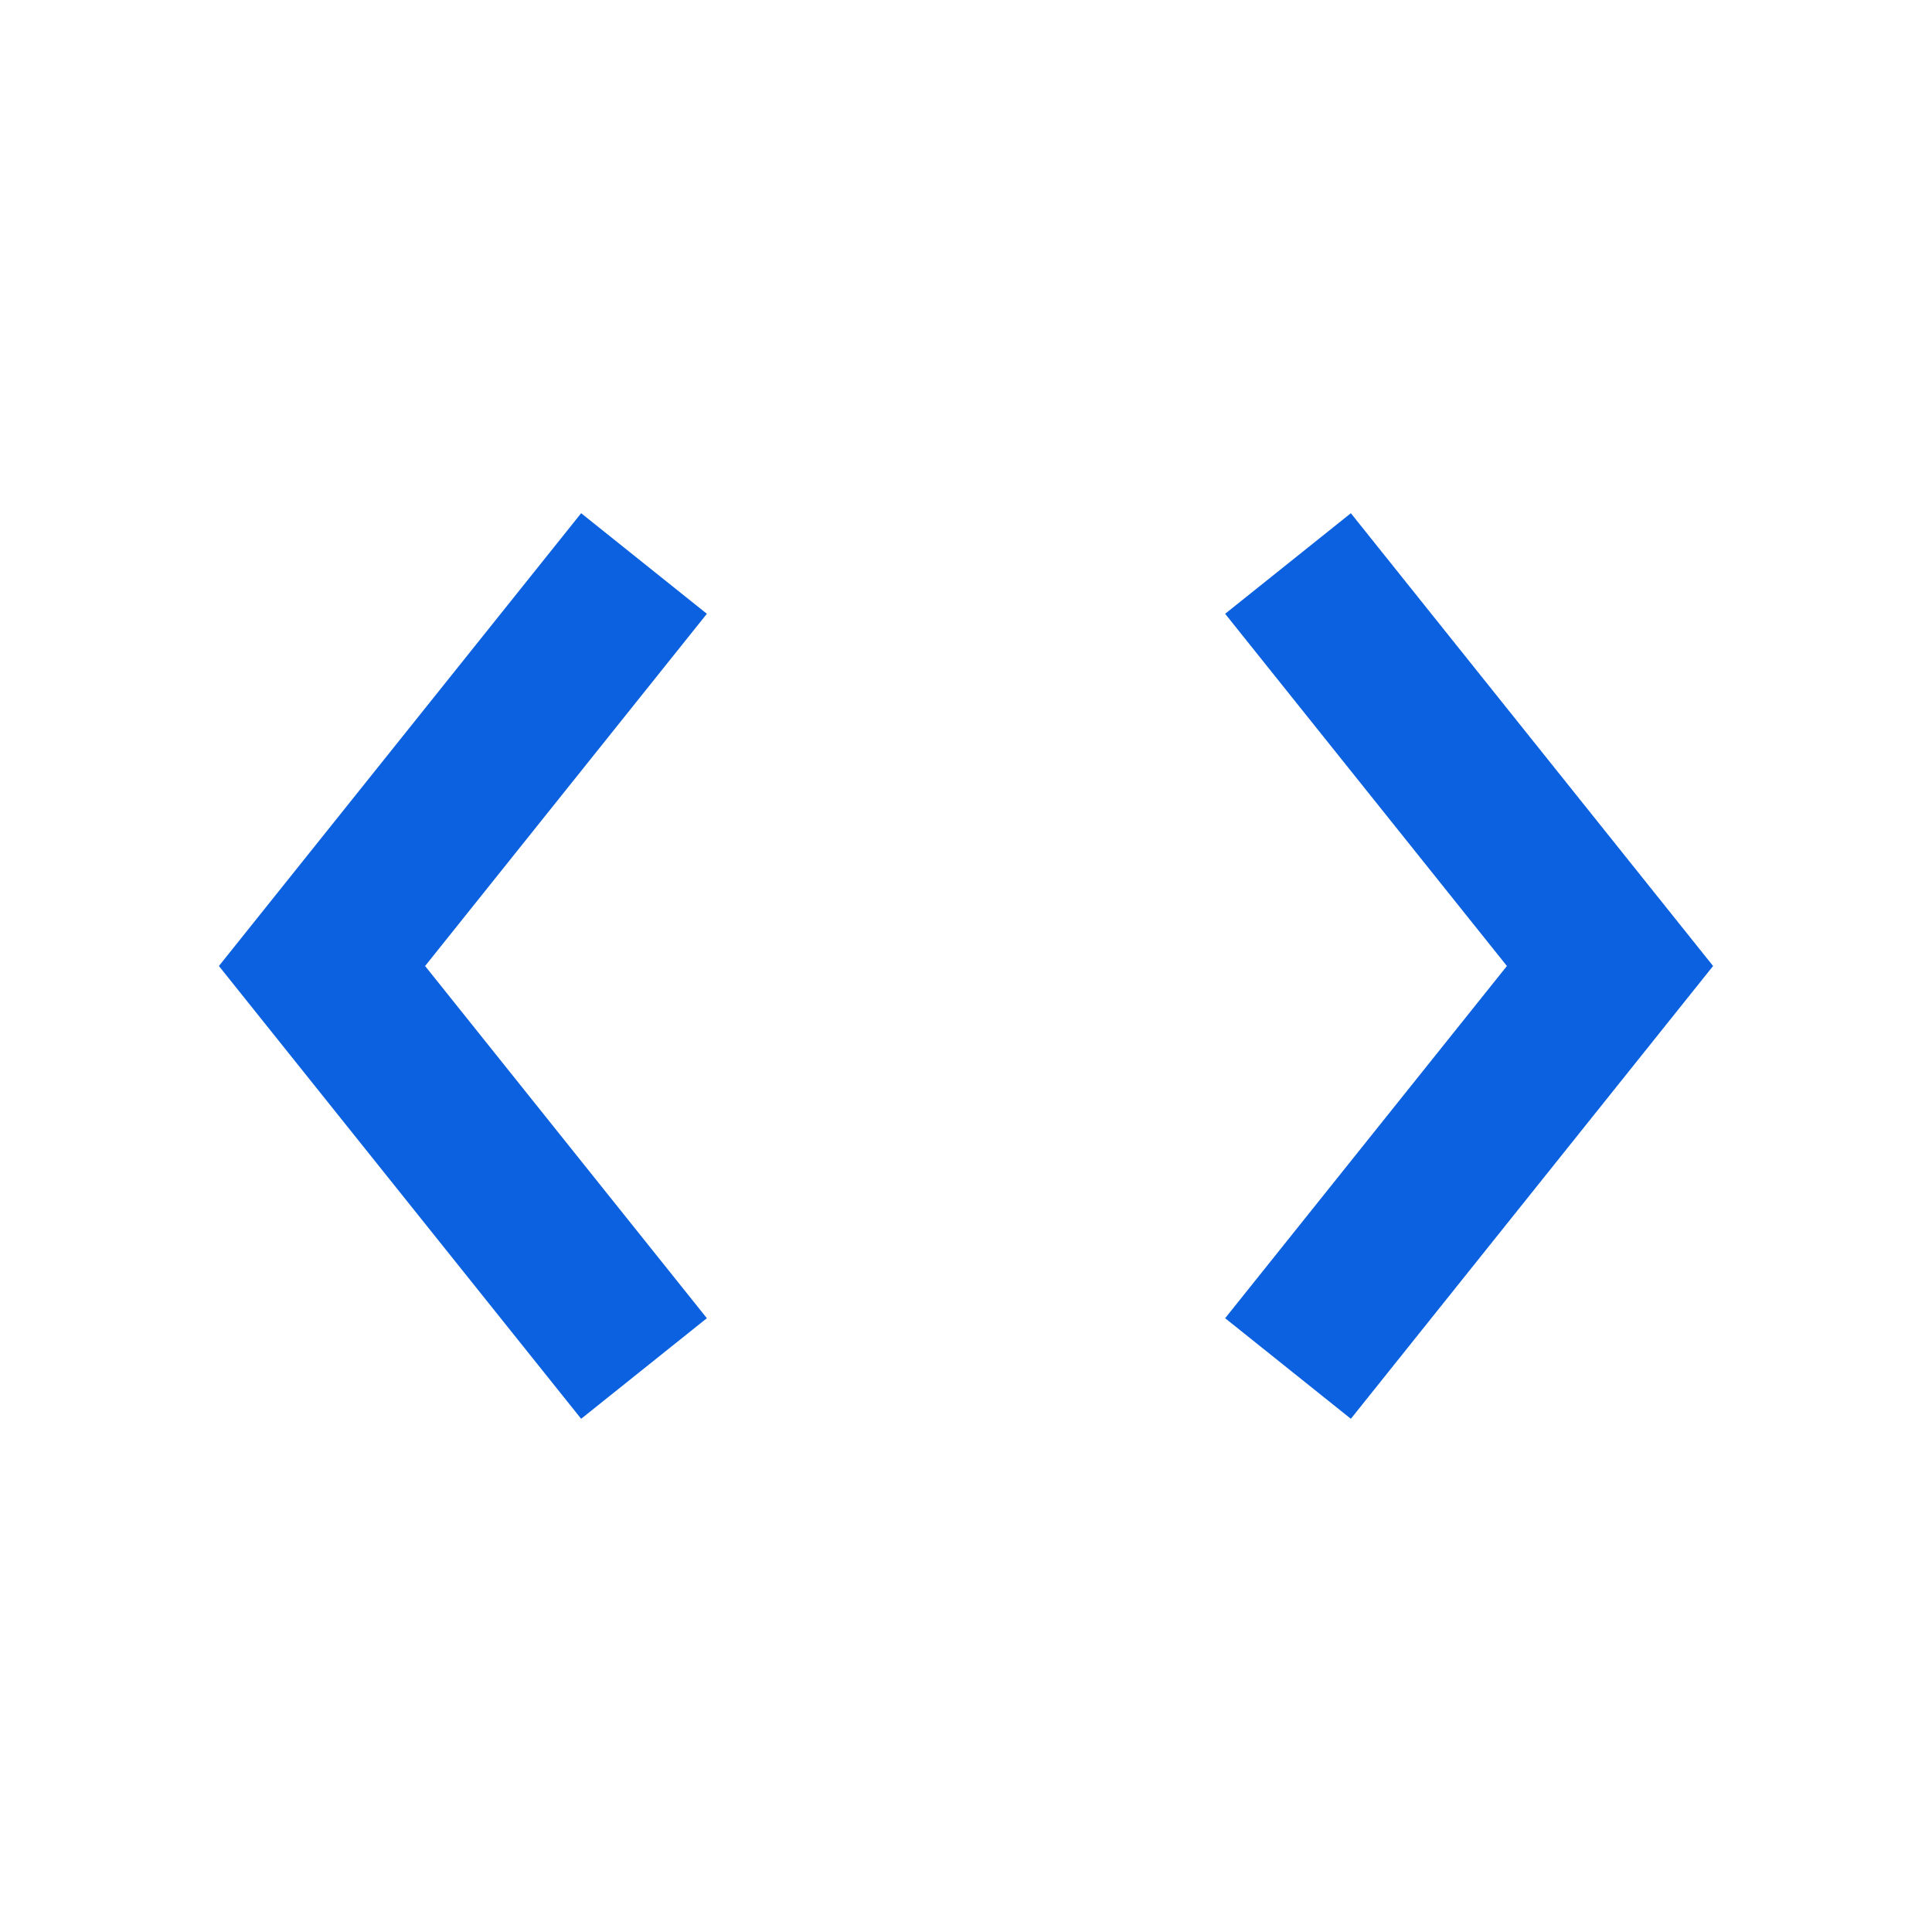
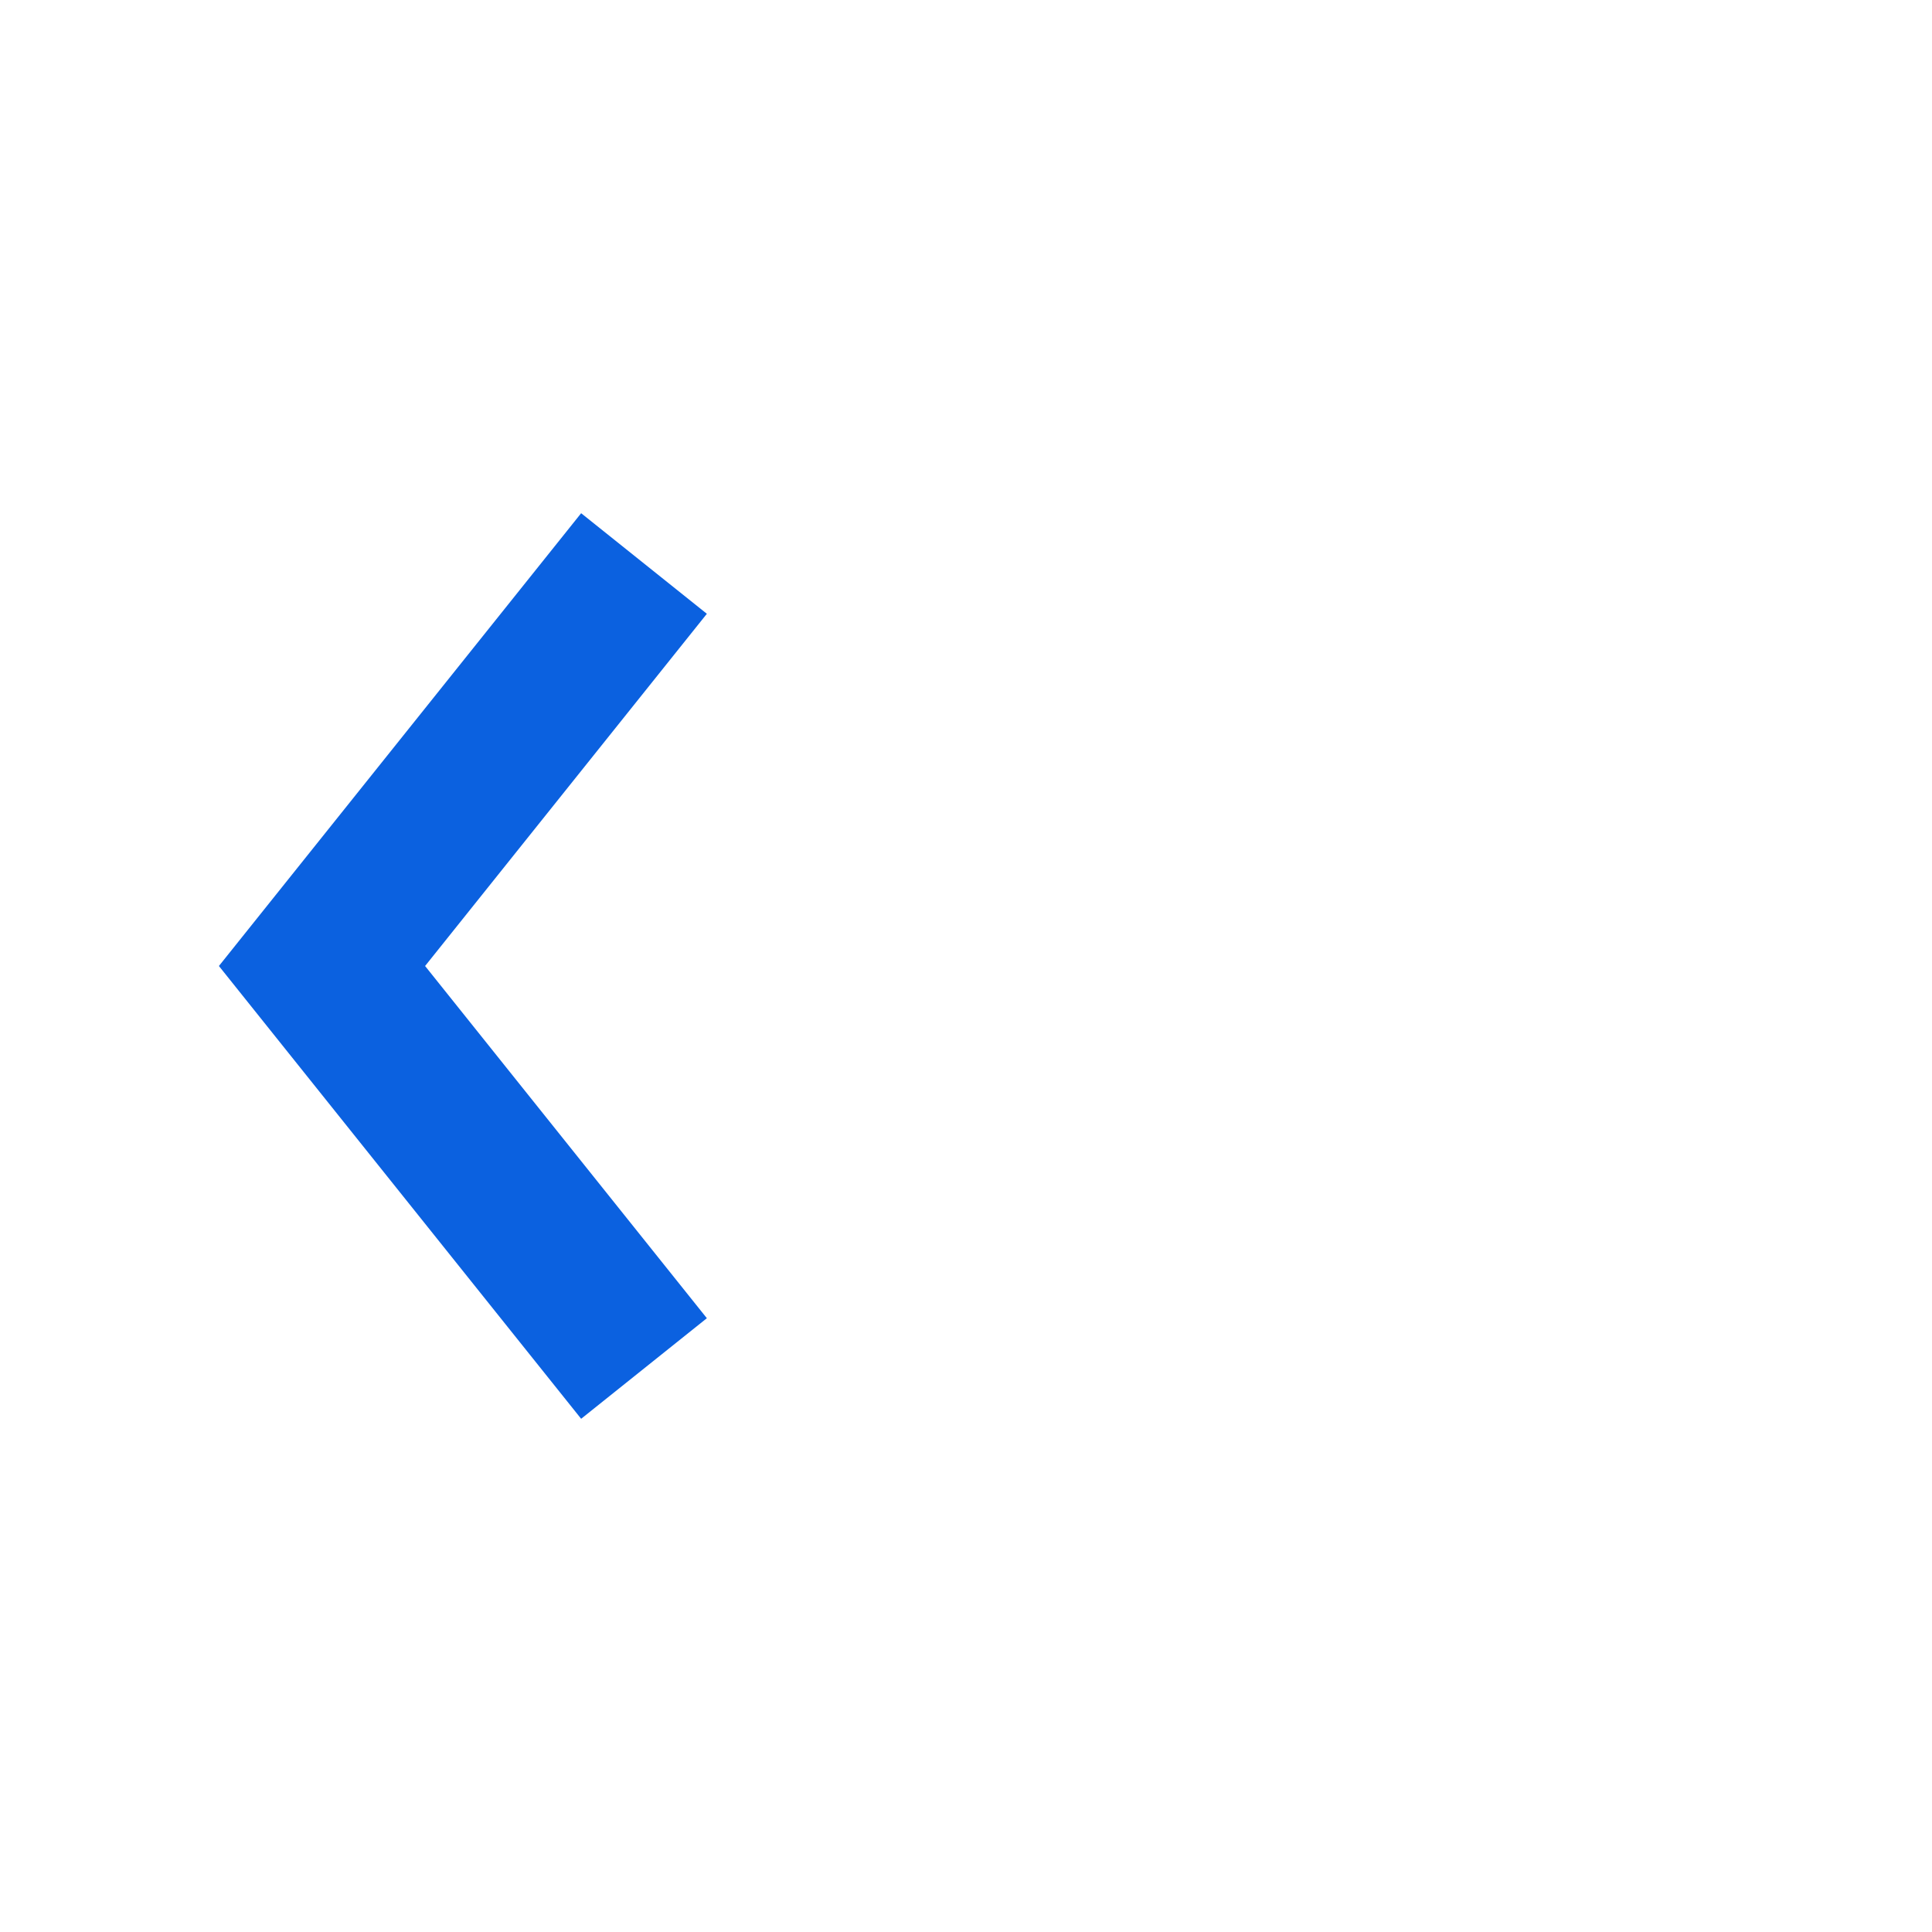
<svg xmlns="http://www.w3.org/2000/svg" width="24" height="24" viewBox="0 0 24 24" fill="none">
-   <path d="M16 7L20 12L16 17" stroke="#0B61E0" stroke-width="2" />
  <path d="M8 7L4 12L8 17" stroke="#0B61E0" stroke-width="2" />
</svg>